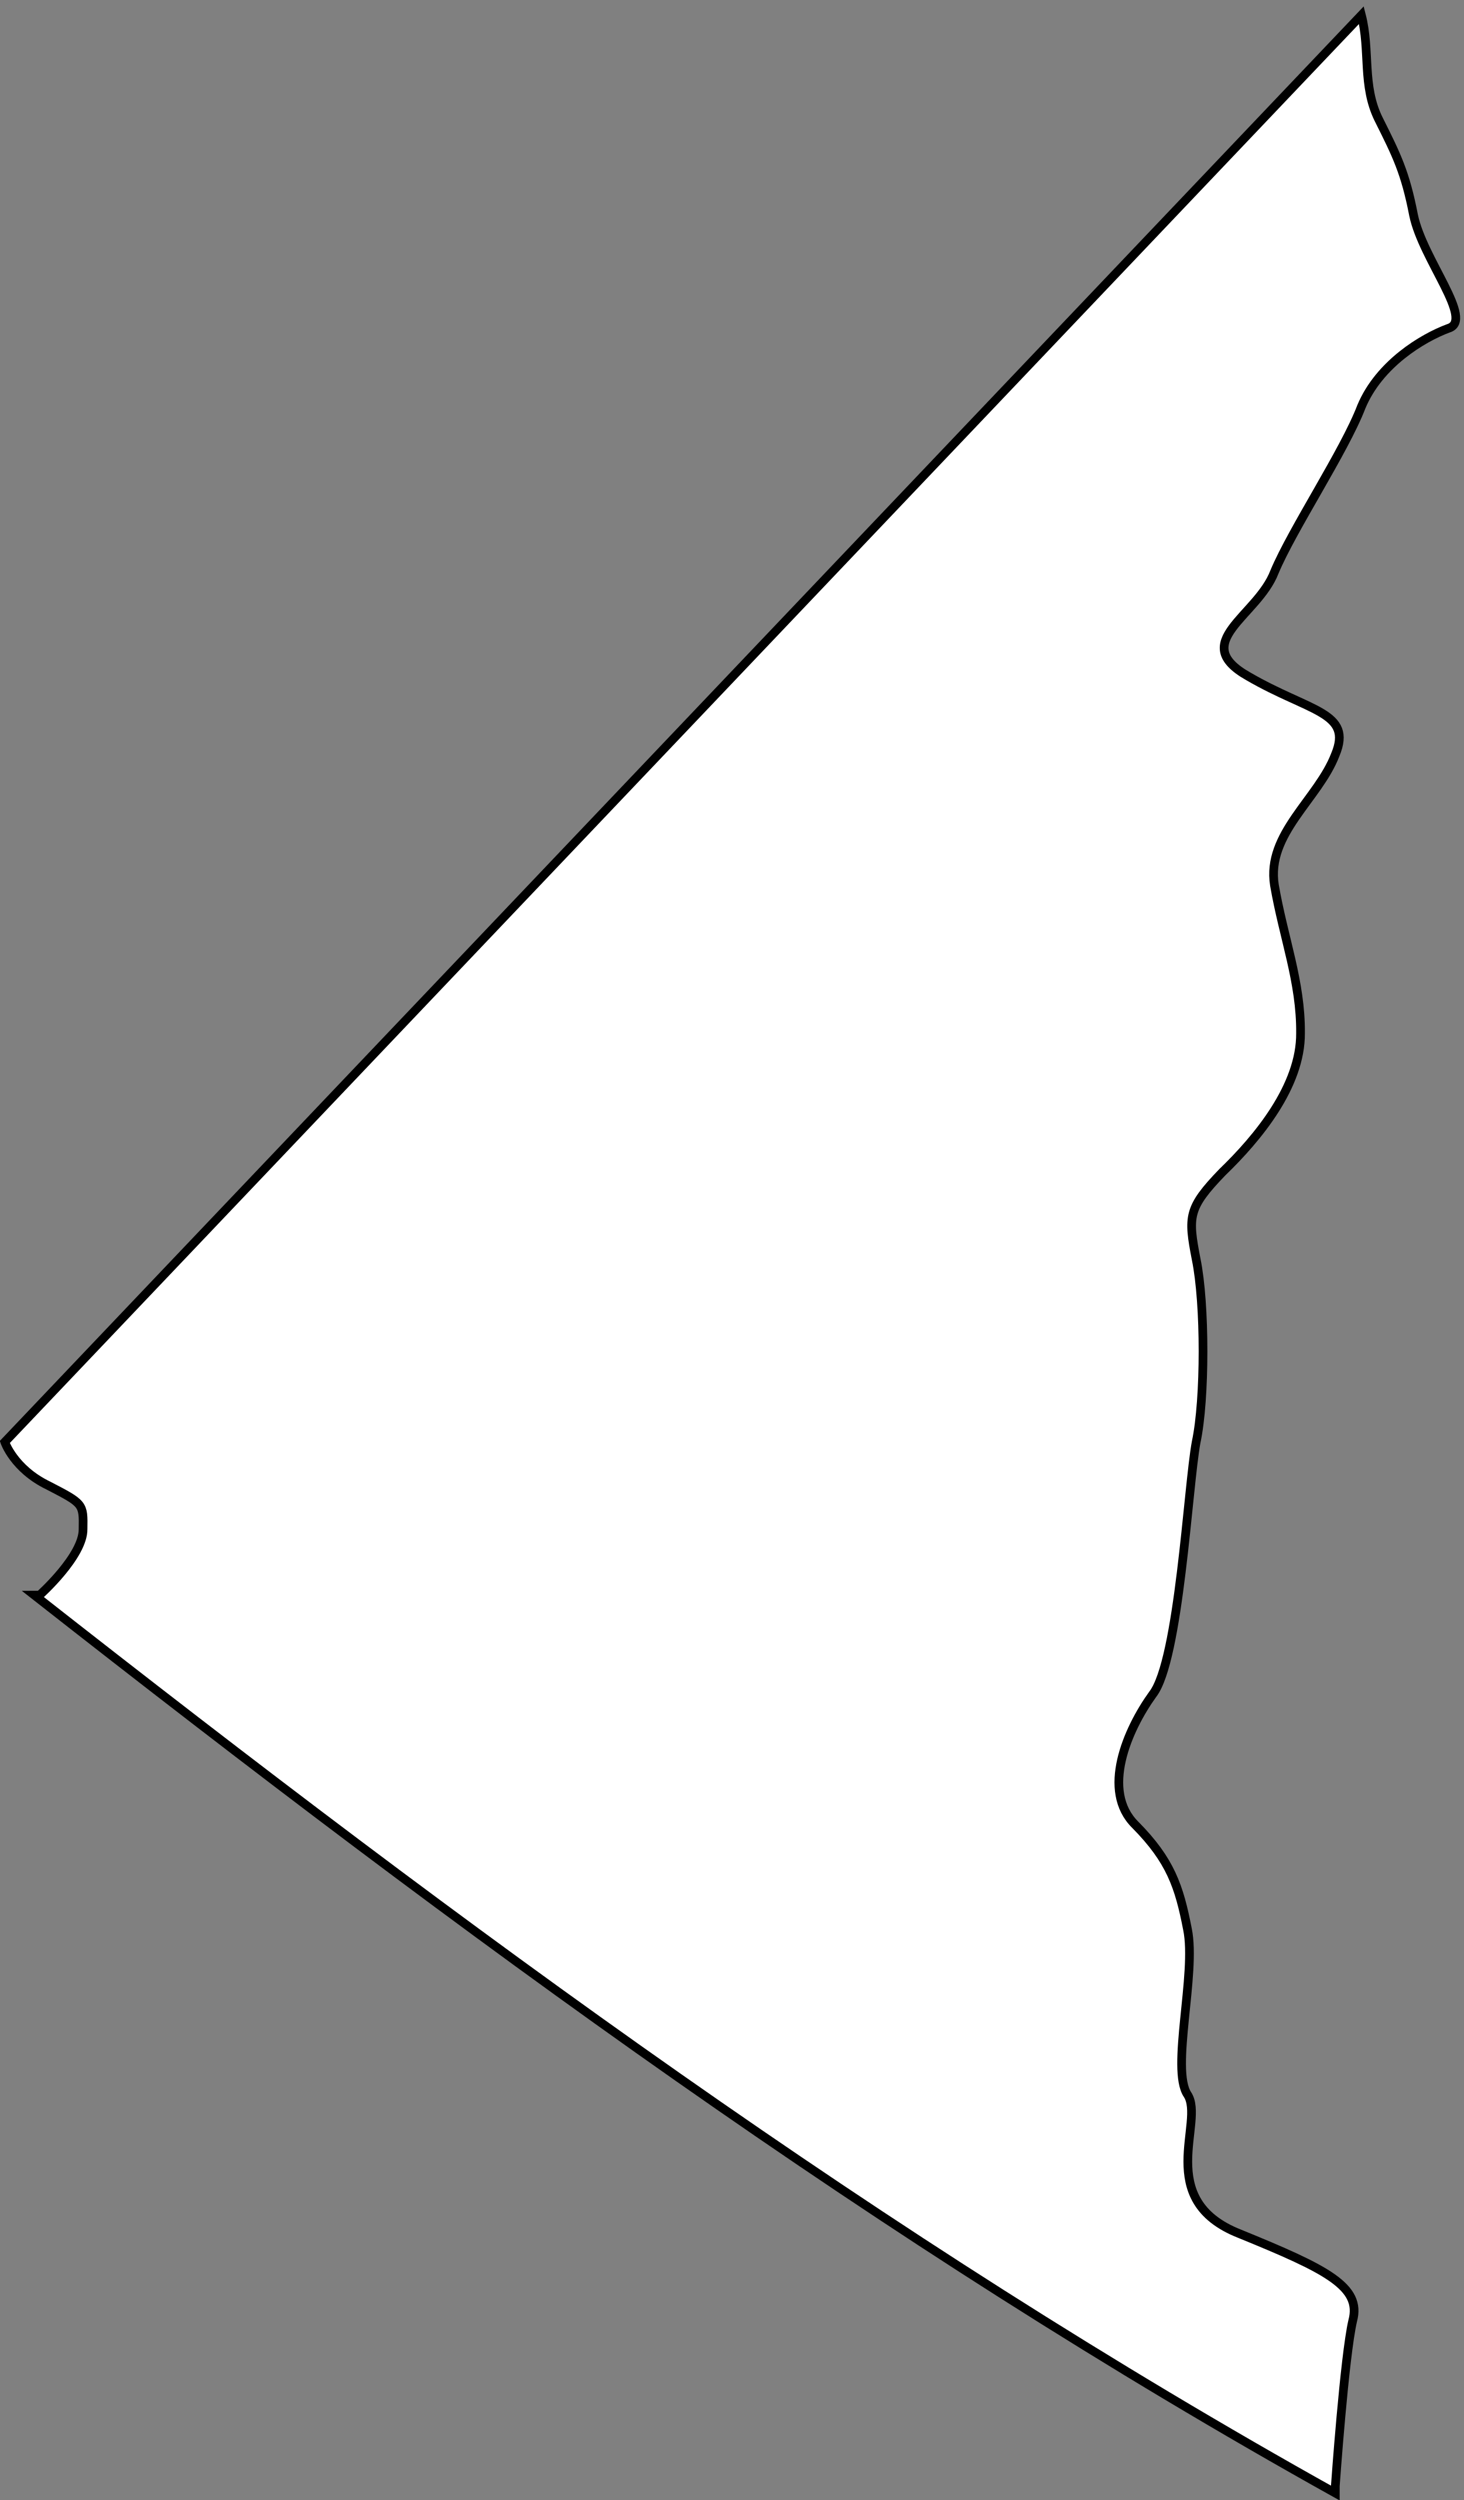
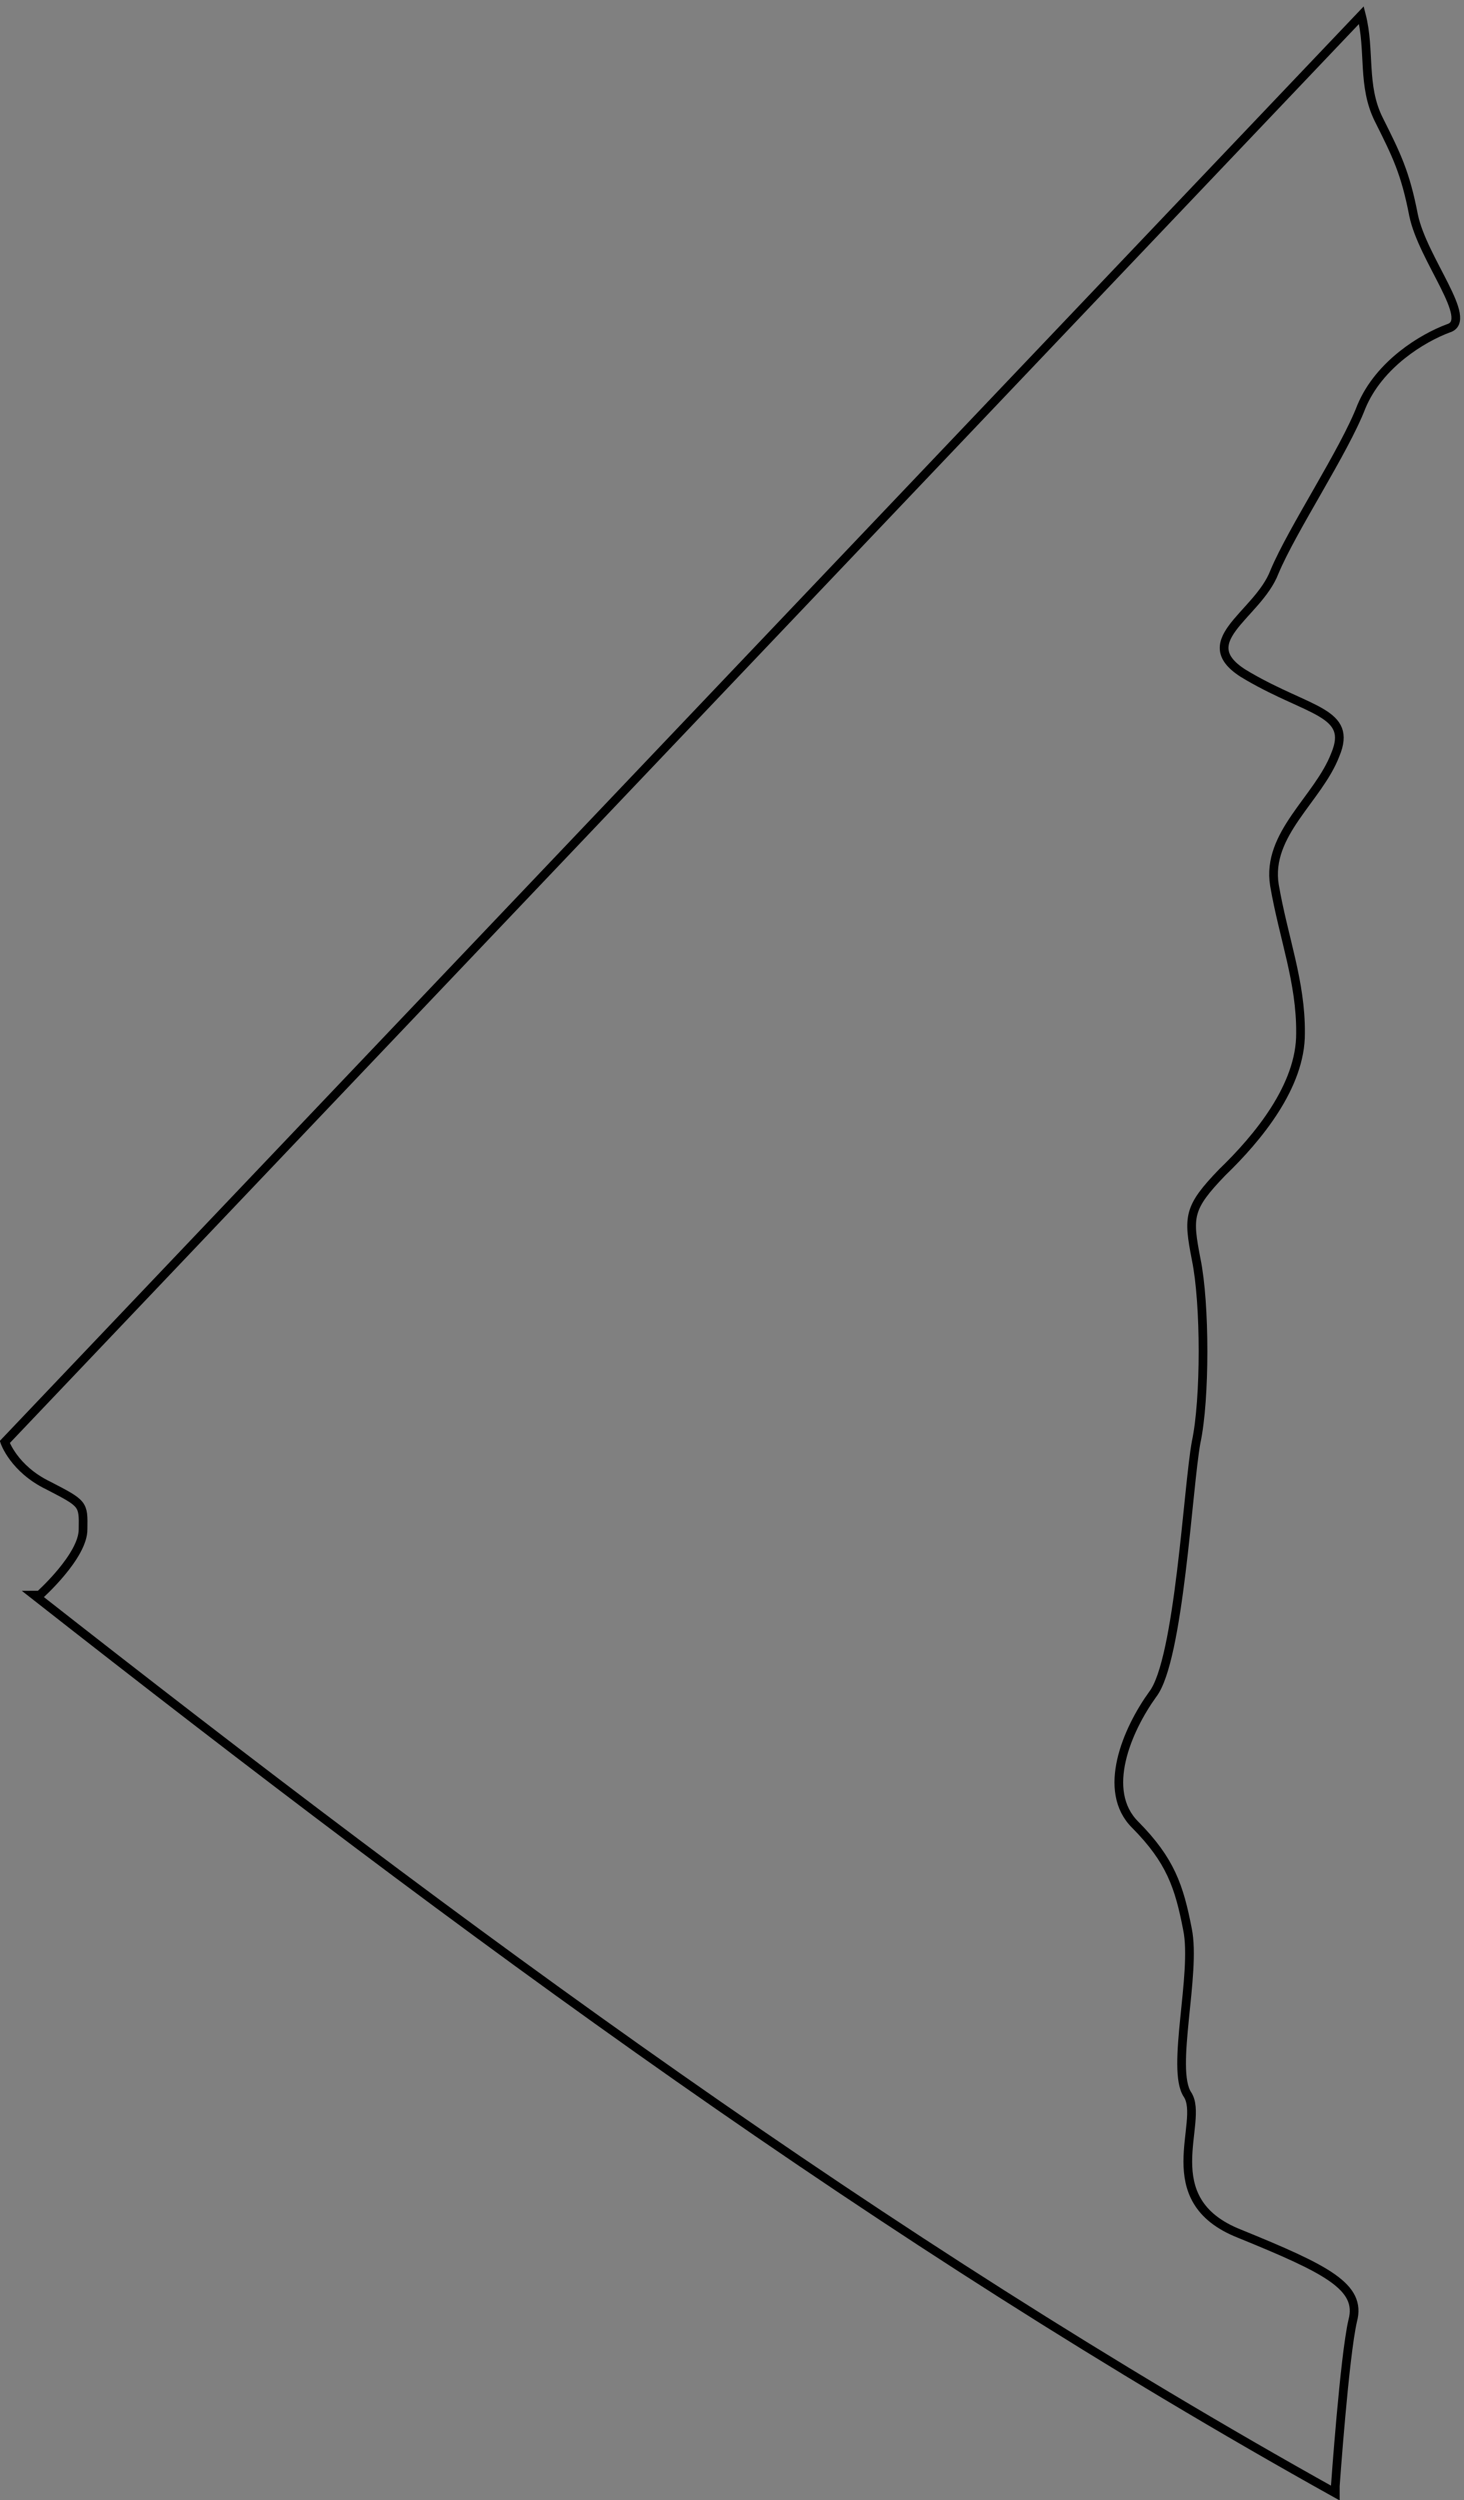
<svg xmlns="http://www.w3.org/2000/svg" xml:space="preserve" width="111.952" height="191.1">
  <rect width="100%" height="100%" fill="#808080" stroke="none" />
-   <path d="M59.25 559.25c249.129-195.391 488.73-371.559 748-516v4s5.25 74.531 10 95c5.25 19.531-14.75 29.531-65 50-49.75 19.531-19.75 64.531-30 80-9.75 14.531 5.25 69.531 0 95-4.75 24.531-9.75 39.531-30 60-19.75 19.531-4.75 54.531 10 75 15.25 19.531 20.25 119.531 25 145 5.25 24.531 5.25 79.531 0 105-4.75 24.531-4.75 29.531 15 50 20.25 19.531 45.25 49.531 45 80 .25 29.531-9.75 54.531-15 85-4.75 29.531 25.25 49.53 35 75 10.25 24.53-14.75 24.53-50 45-34.75 19.53 5.25 34.53 15 60 10.25 24.53 40.25 69.53 50 95 10.25 24.53 35.25 39.53 50 45 15.25 4.53-14.75 39.53-20 65-4.75 24.53-9.75 34.53-20 55-9.75 19.53-4.75 39.53-10 60l-780-820s5.25-15.469 25-25c20.25-10.469 20.25-10.469 20-25 .25-15.469-25-38-25-38h-3" style="fill:#fff;fill-opacity:1;fill-rule:nonzero;stroke:none" transform="matrix(.133 0 0 -.133 -5.253 196.3)" />
  <path d="M59.25 559.25c249.129-195.391 488.73-371.559 748-516v4s5.25 74.531 10 95c5.25 19.531-14.75 29.531-65 50-49.75 19.531-19.75 64.531-30 80-9.75 14.531 5.25 69.531 0 95-4.75 24.531-9.75 39.531-30 60-19.75 19.531-4.75 54.531 10 75 15.25 19.531 20.25 119.531 25 145 5.25 24.531 5.25 79.531 0 105-4.75 24.531-4.75 29.531 15 50 20.25 19.531 45.25 49.531 45 80 .25 29.531-9.75 54.531-15 85-4.75 29.531 25.25 49.53 35 75 10.25 24.53-14.75 24.53-50 45-34.75 19.53 5.25 34.53 15 60 10.25 24.53 40.25 69.53 50 95 10.25 24.53 35.25 39.53 50 45 15.25 4.53-14.75 39.53-20 65-4.75 24.53-9.75 34.53-20 55-9.75 19.53-4.75 39.53-10 60l-780-820s5.25-15.469 25-25c20.25-10.469 20.25-10.469 20-25 .25-15.469-25-38-25-38z" style="fill:none;stroke:#000;stroke-width:5;stroke-linecap:butt;stroke-linejoin:miter;stroke-miterlimit:10;stroke-dasharray:none;stroke-opacity:1" transform="matrix(.133 0 0 -.133 -5.253 196.3)" />
</svg>